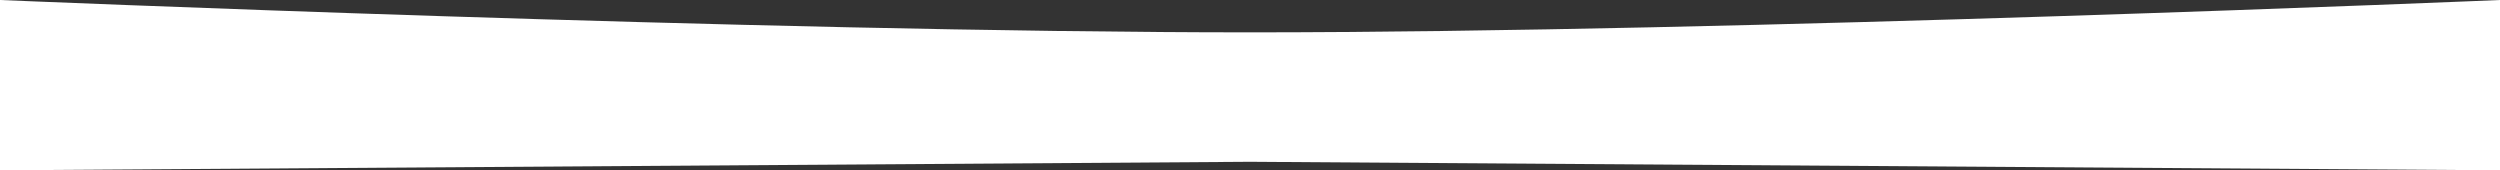
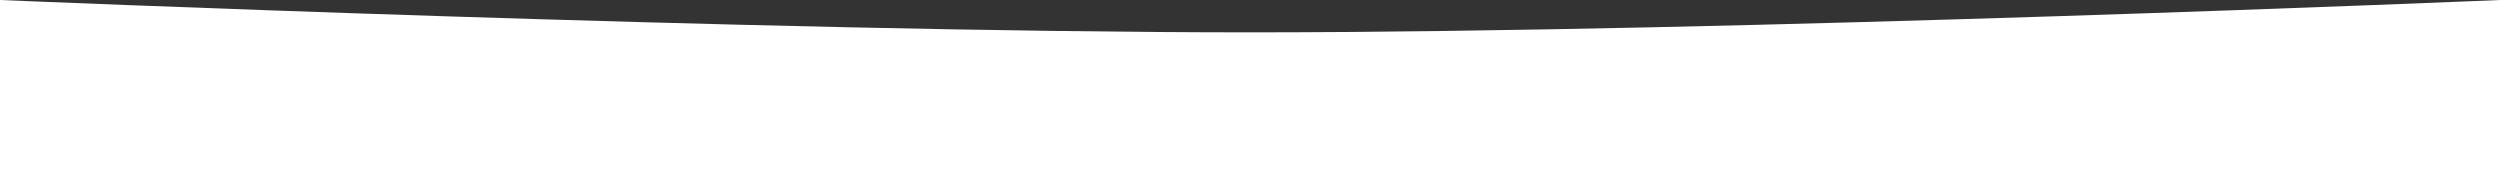
<svg xmlns="http://www.w3.org/2000/svg" width="1468" height="100" viewBox="0 0 1468 100" fill="none">
  <rect x="0" y="0" width="1468" height="100" fill="#333333" stroke="none" />
-   <path d="M0 0C0 0 447.259 19 734 19C1020.74 19 1468 0 1468 0V100L734 95L0 100V0Z" fill="white" />
+   <path d="M0 0C0 0 447.259 19 734 19C1020.74 19 1468 0 1468 0V100L0 100V0Z" fill="white" />
</svg>